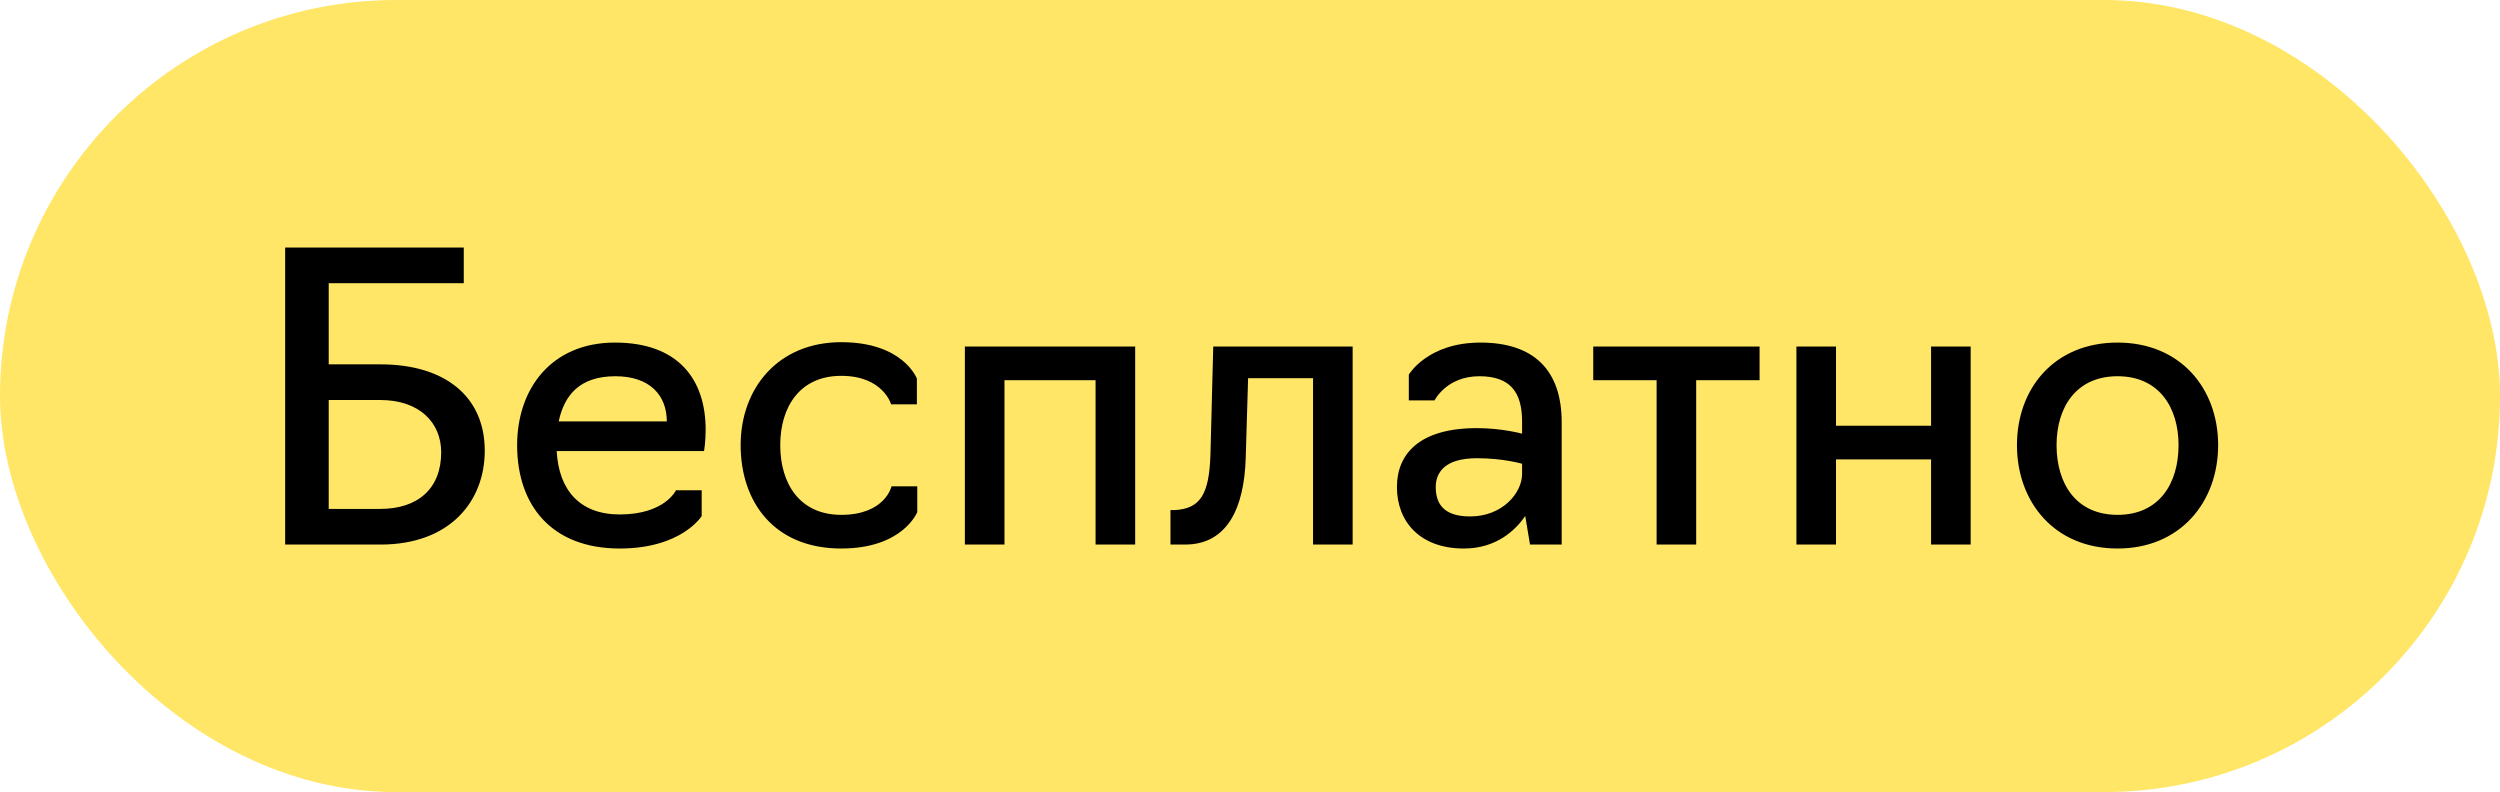
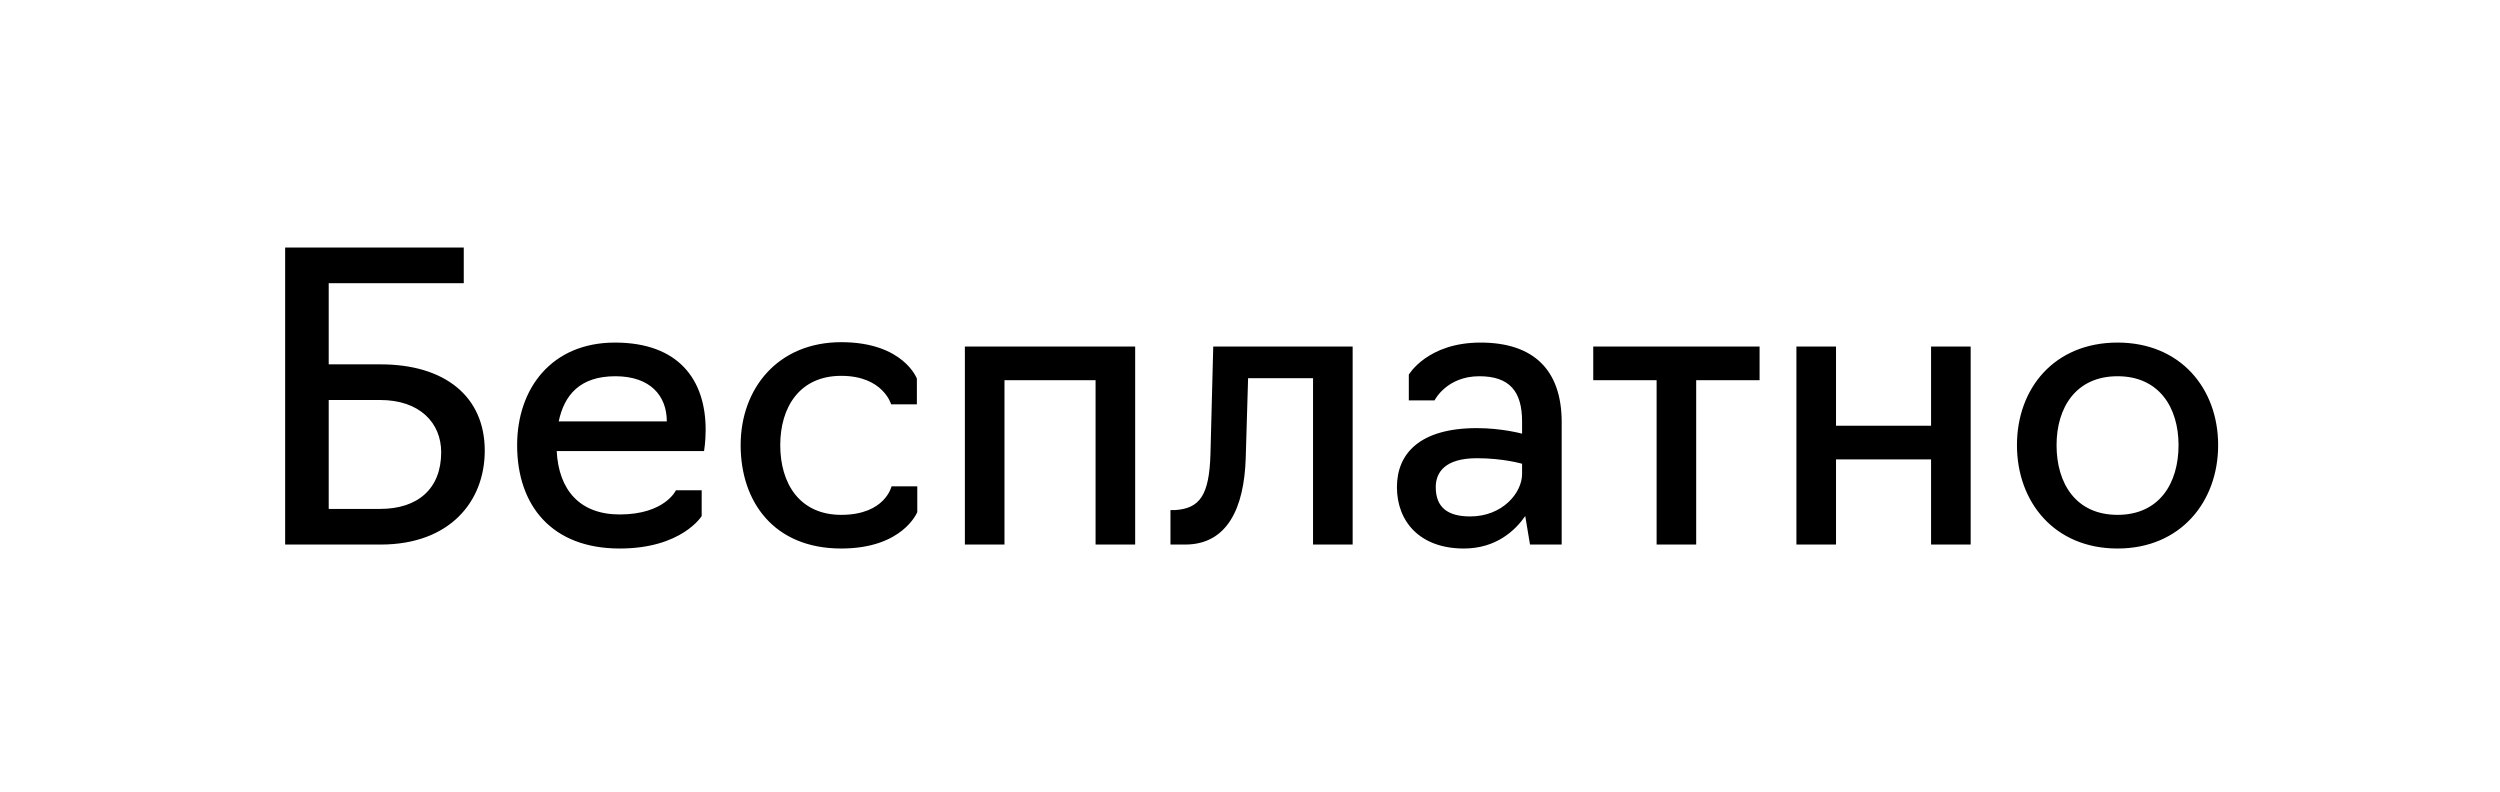
<svg xmlns="http://www.w3.org/2000/svg" width="101" height="32" viewBox="0 0 101 32" fill="none">
-   <rect width="101" height="32" rx="16" fill="#FFE666" />
  <path d="M11.52 22L11.52 10H18.736V11.44H13.28V14.72H15.376C17.952 14.72 19.584 16 19.584 18.208C19.584 20.256 18.176 22 15.376 22H11.52ZM13.28 20.56H15.36C16.88 20.56 17.824 19.744 17.824 18.272C17.824 17.072 16.944 16.16 15.36 16.16H13.28V20.56ZM25.035 22.16C22.299 22.16 20.892 20.432 20.892 17.984C20.892 15.696 22.284 13.84 24.843 13.84C27.419 13.84 28.508 15.344 28.508 17.36C28.508 17.856 28.444 18.224 28.444 18.224H22.491C22.572 19.792 23.419 20.784 25.035 20.784C26.86 20.784 27.308 19.808 27.308 19.808H28.348V20.848C28.348 20.848 27.547 22.16 25.035 22.16ZM22.572 17.024H26.939C26.939 15.984 26.267 15.2 24.86 15.2C23.419 15.2 22.796 15.968 22.572 17.024ZM33.986 22.16C31.266 22.16 29.922 20.272 29.922 17.984C29.922 15.696 31.426 13.824 33.986 13.824C36.498 13.824 37.042 15.296 37.042 15.296V16.336H36.002C36.002 16.336 35.682 15.184 33.986 15.184C32.306 15.184 31.522 16.448 31.522 17.984C31.522 19.536 32.306 20.8 33.986 20.8C35.762 20.8 36.018 19.648 36.018 19.648H37.058V20.688C37.058 20.688 36.482 22.16 33.986 22.16ZM38.981 22V14H45.861V22H44.261V15.36H40.581V22H38.981ZM47.287 22V20.608H47.463C48.471 20.544 48.855 20.016 48.903 18.336L49.015 14H54.647V22H53.047V15.28H50.423L50.327 18.512C50.263 20.512 49.591 22 47.879 22H47.287ZM59.14 22.16C57.348 22.16 56.436 21.056 56.436 19.68C56.436 18.32 57.364 17.296 59.668 17.296C60.676 17.296 61.492 17.52 61.492 17.52V17.024C61.492 15.824 60.996 15.2 59.764 15.2C58.436 15.2 57.956 16.176 57.956 16.176H56.916V15.136C56.916 15.136 57.668 13.84 59.812 13.84C61.956 13.84 63.092 14.944 63.092 17.056V22H61.812L61.62 20.848C61.22 21.424 60.452 22.16 59.14 22.16ZM59.396 20.864C60.708 20.864 61.492 19.904 61.492 19.152V18.736C61.492 18.736 60.74 18.512 59.668 18.512C58.372 18.512 58.004 19.088 58.004 19.68C58.004 20.496 58.484 20.864 59.396 20.864ZM66.927 22V15.36H64.367V14H71.087V15.36H68.526V22H66.927ZM72.575 22V14H74.175V17.2H78.015V14H79.615V22H78.015V18.56H74.175V22H72.575ZM85.549 22.16C82.989 22.16 81.485 20.272 81.485 17.984C81.485 15.696 82.989 13.84 85.549 13.84C88.093 13.84 89.613 15.696 89.613 17.984C89.613 20.272 88.093 22.16 85.549 22.16ZM85.549 20.8C87.229 20.8 88.013 19.536 88.013 17.984C88.013 16.464 87.229 15.2 85.549 15.2C83.869 15.2 83.085 16.464 83.085 17.984C83.085 19.536 83.869 20.8 85.549 20.8Z" fill="black" />
</svg>